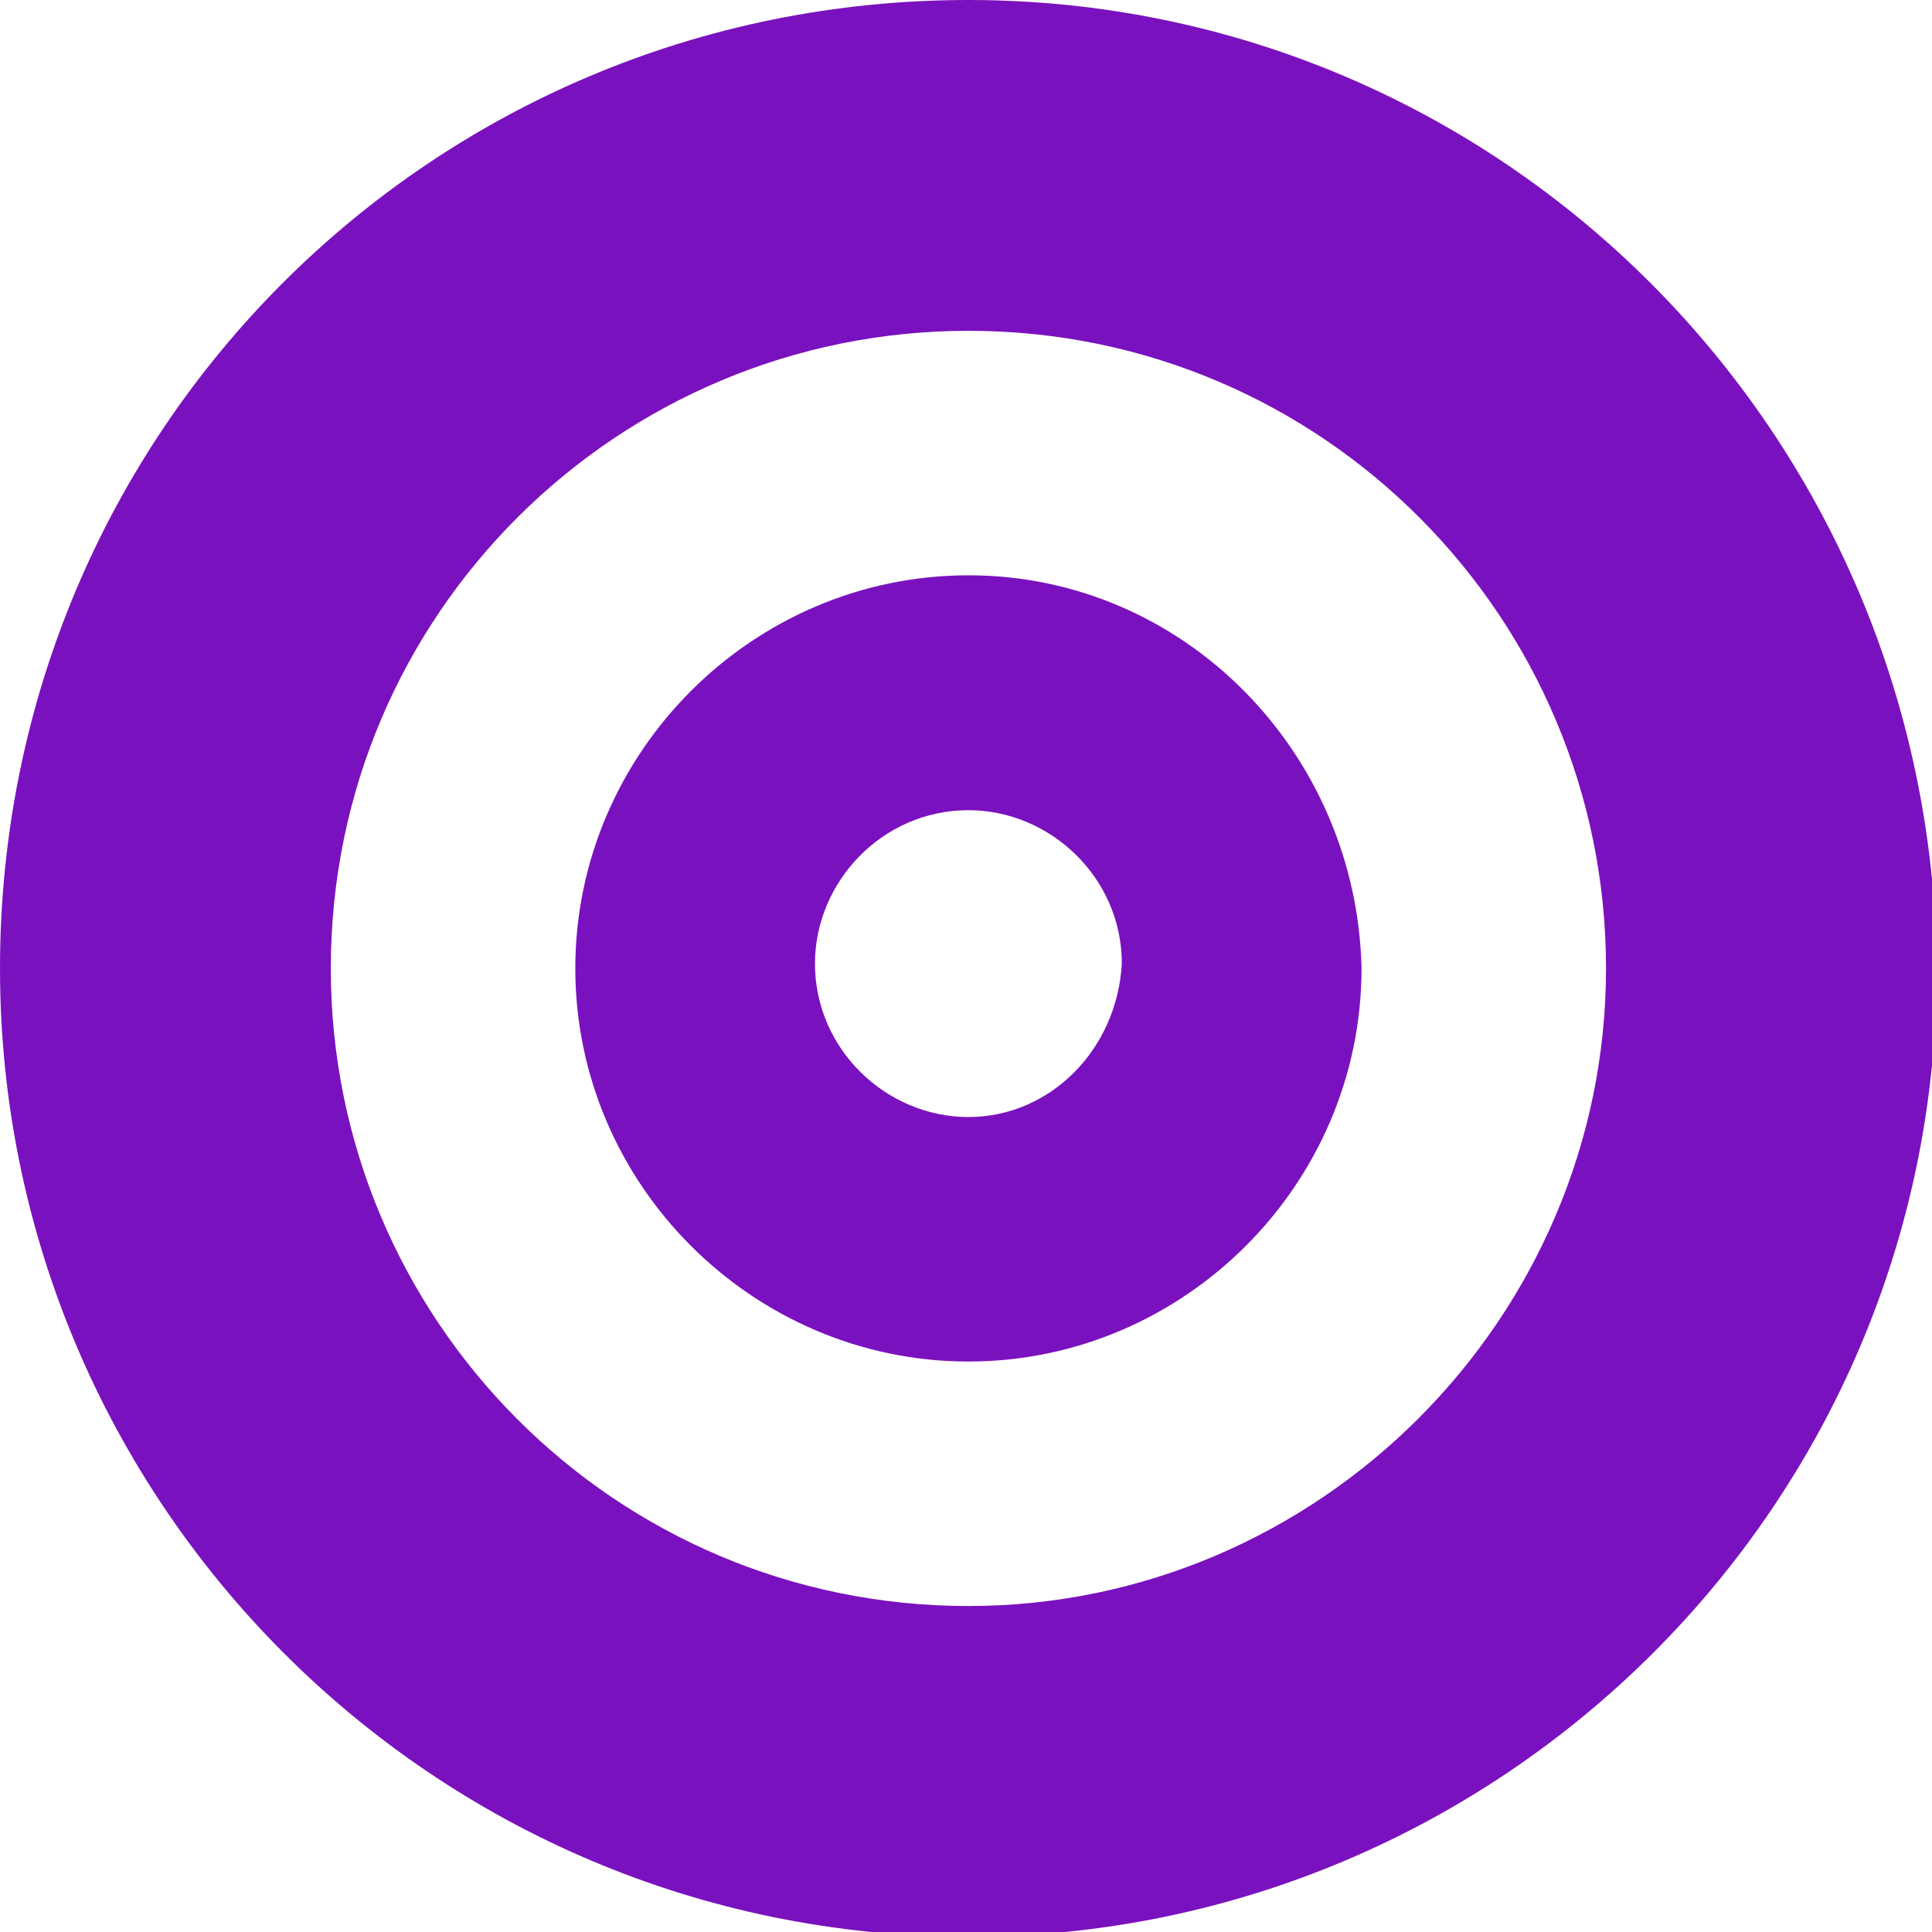
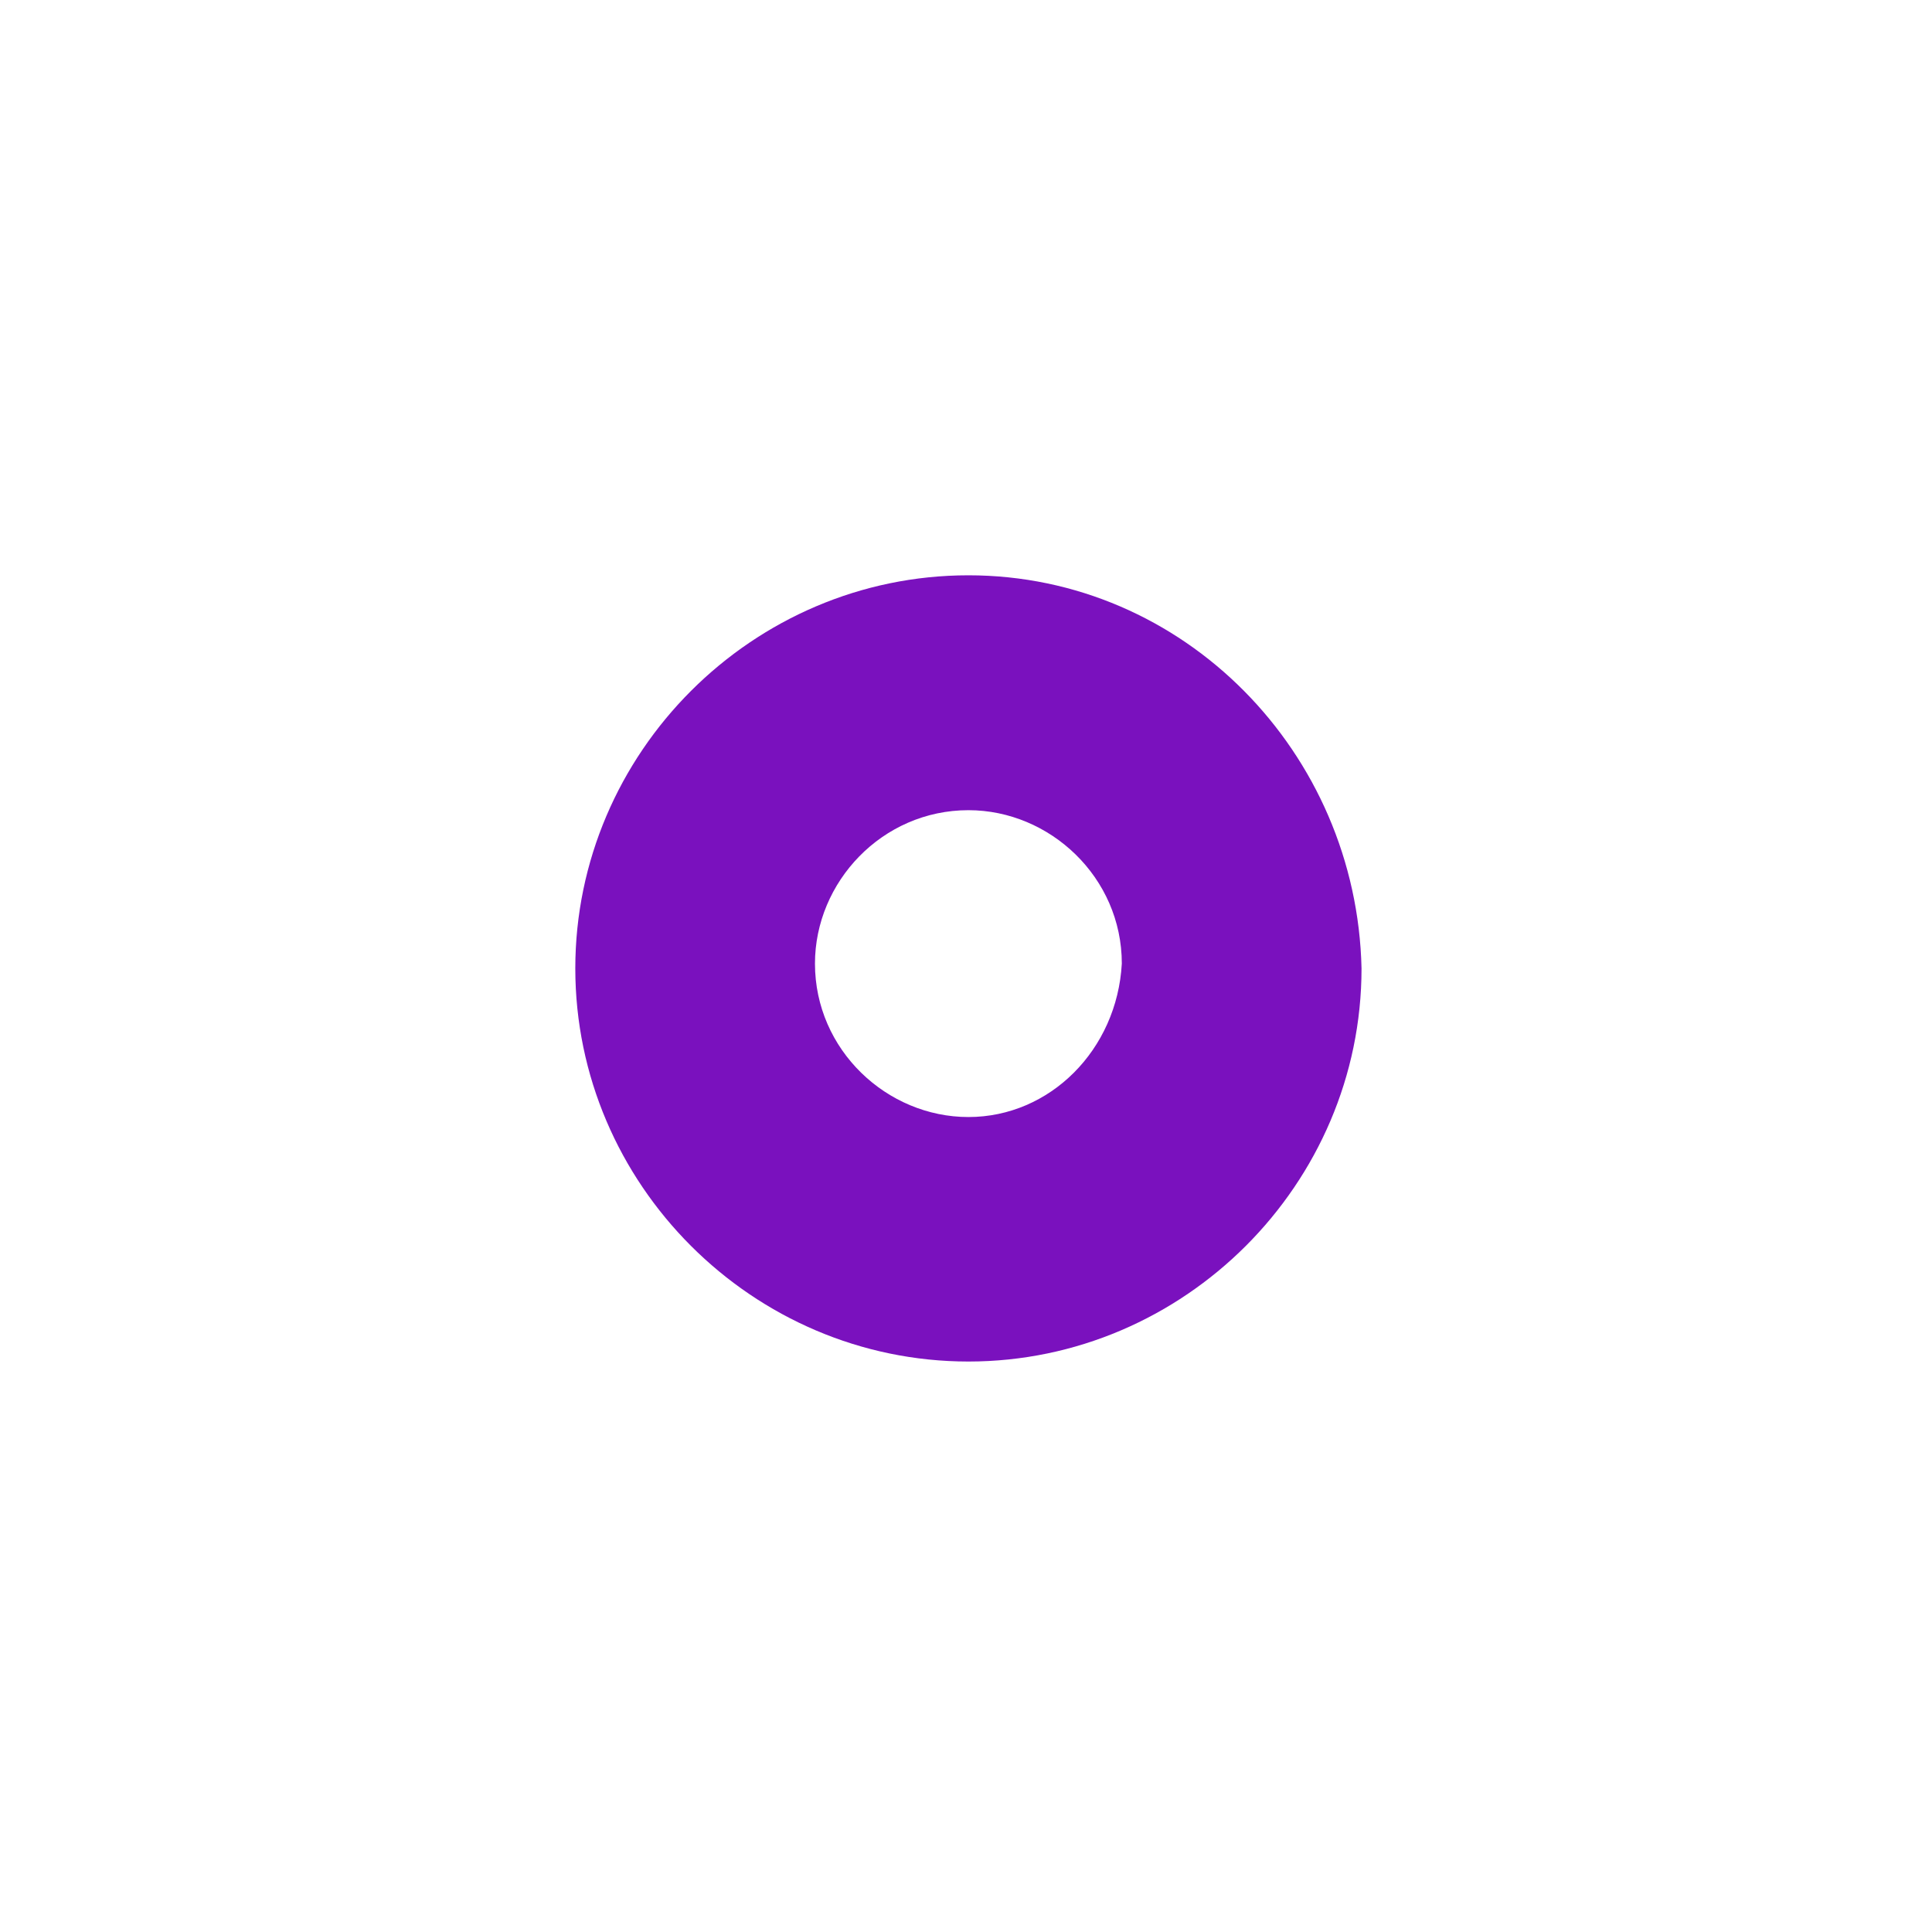
<svg xmlns="http://www.w3.org/2000/svg" width="40" height="40" viewBox="0 0 40 40" fill="none">
  <g clip-path="url(#clip0)">
-     <path d="M20.05 0C8.933 0 0 8.933 0 20.05C0 31.067 8.933 40.099 20.05 40.099C31.067 40.099 40.099 31.166 40.099 20.05C40 8.933 31.067 0 20.05 0ZM20.05 33.251C12.705 33.251 6.849 27.295 6.849 20.05C6.849 12.705 12.804 6.849 20.05 6.849C27.395 6.849 33.251 12.804 33.251 20.05C33.251 27.295 27.295 33.251 20.05 33.251Z" fill="#7A11BE" />
    <path d="M20.05 11.911C15.583 11.911 11.911 15.583 11.911 20.05C11.911 24.516 15.583 28.189 20.05 28.189C24.516 28.189 28.189 24.516 28.189 20.05C28.089 15.583 24.516 11.911 20.05 11.911ZM20.05 23.127C18.362 23.127 16.873 21.737 16.873 19.95C16.873 18.263 18.263 16.774 20.05 16.774C21.737 16.774 23.226 18.164 23.226 19.95C23.127 21.737 21.737 23.127 20.05 23.127Z" fill="#7A11BE" />
  </g>
  <defs>
    <clipPath id="clip0">
      <rect width="40" height="40" fill="white" />
    </clipPath>
  </defs>
</svg>